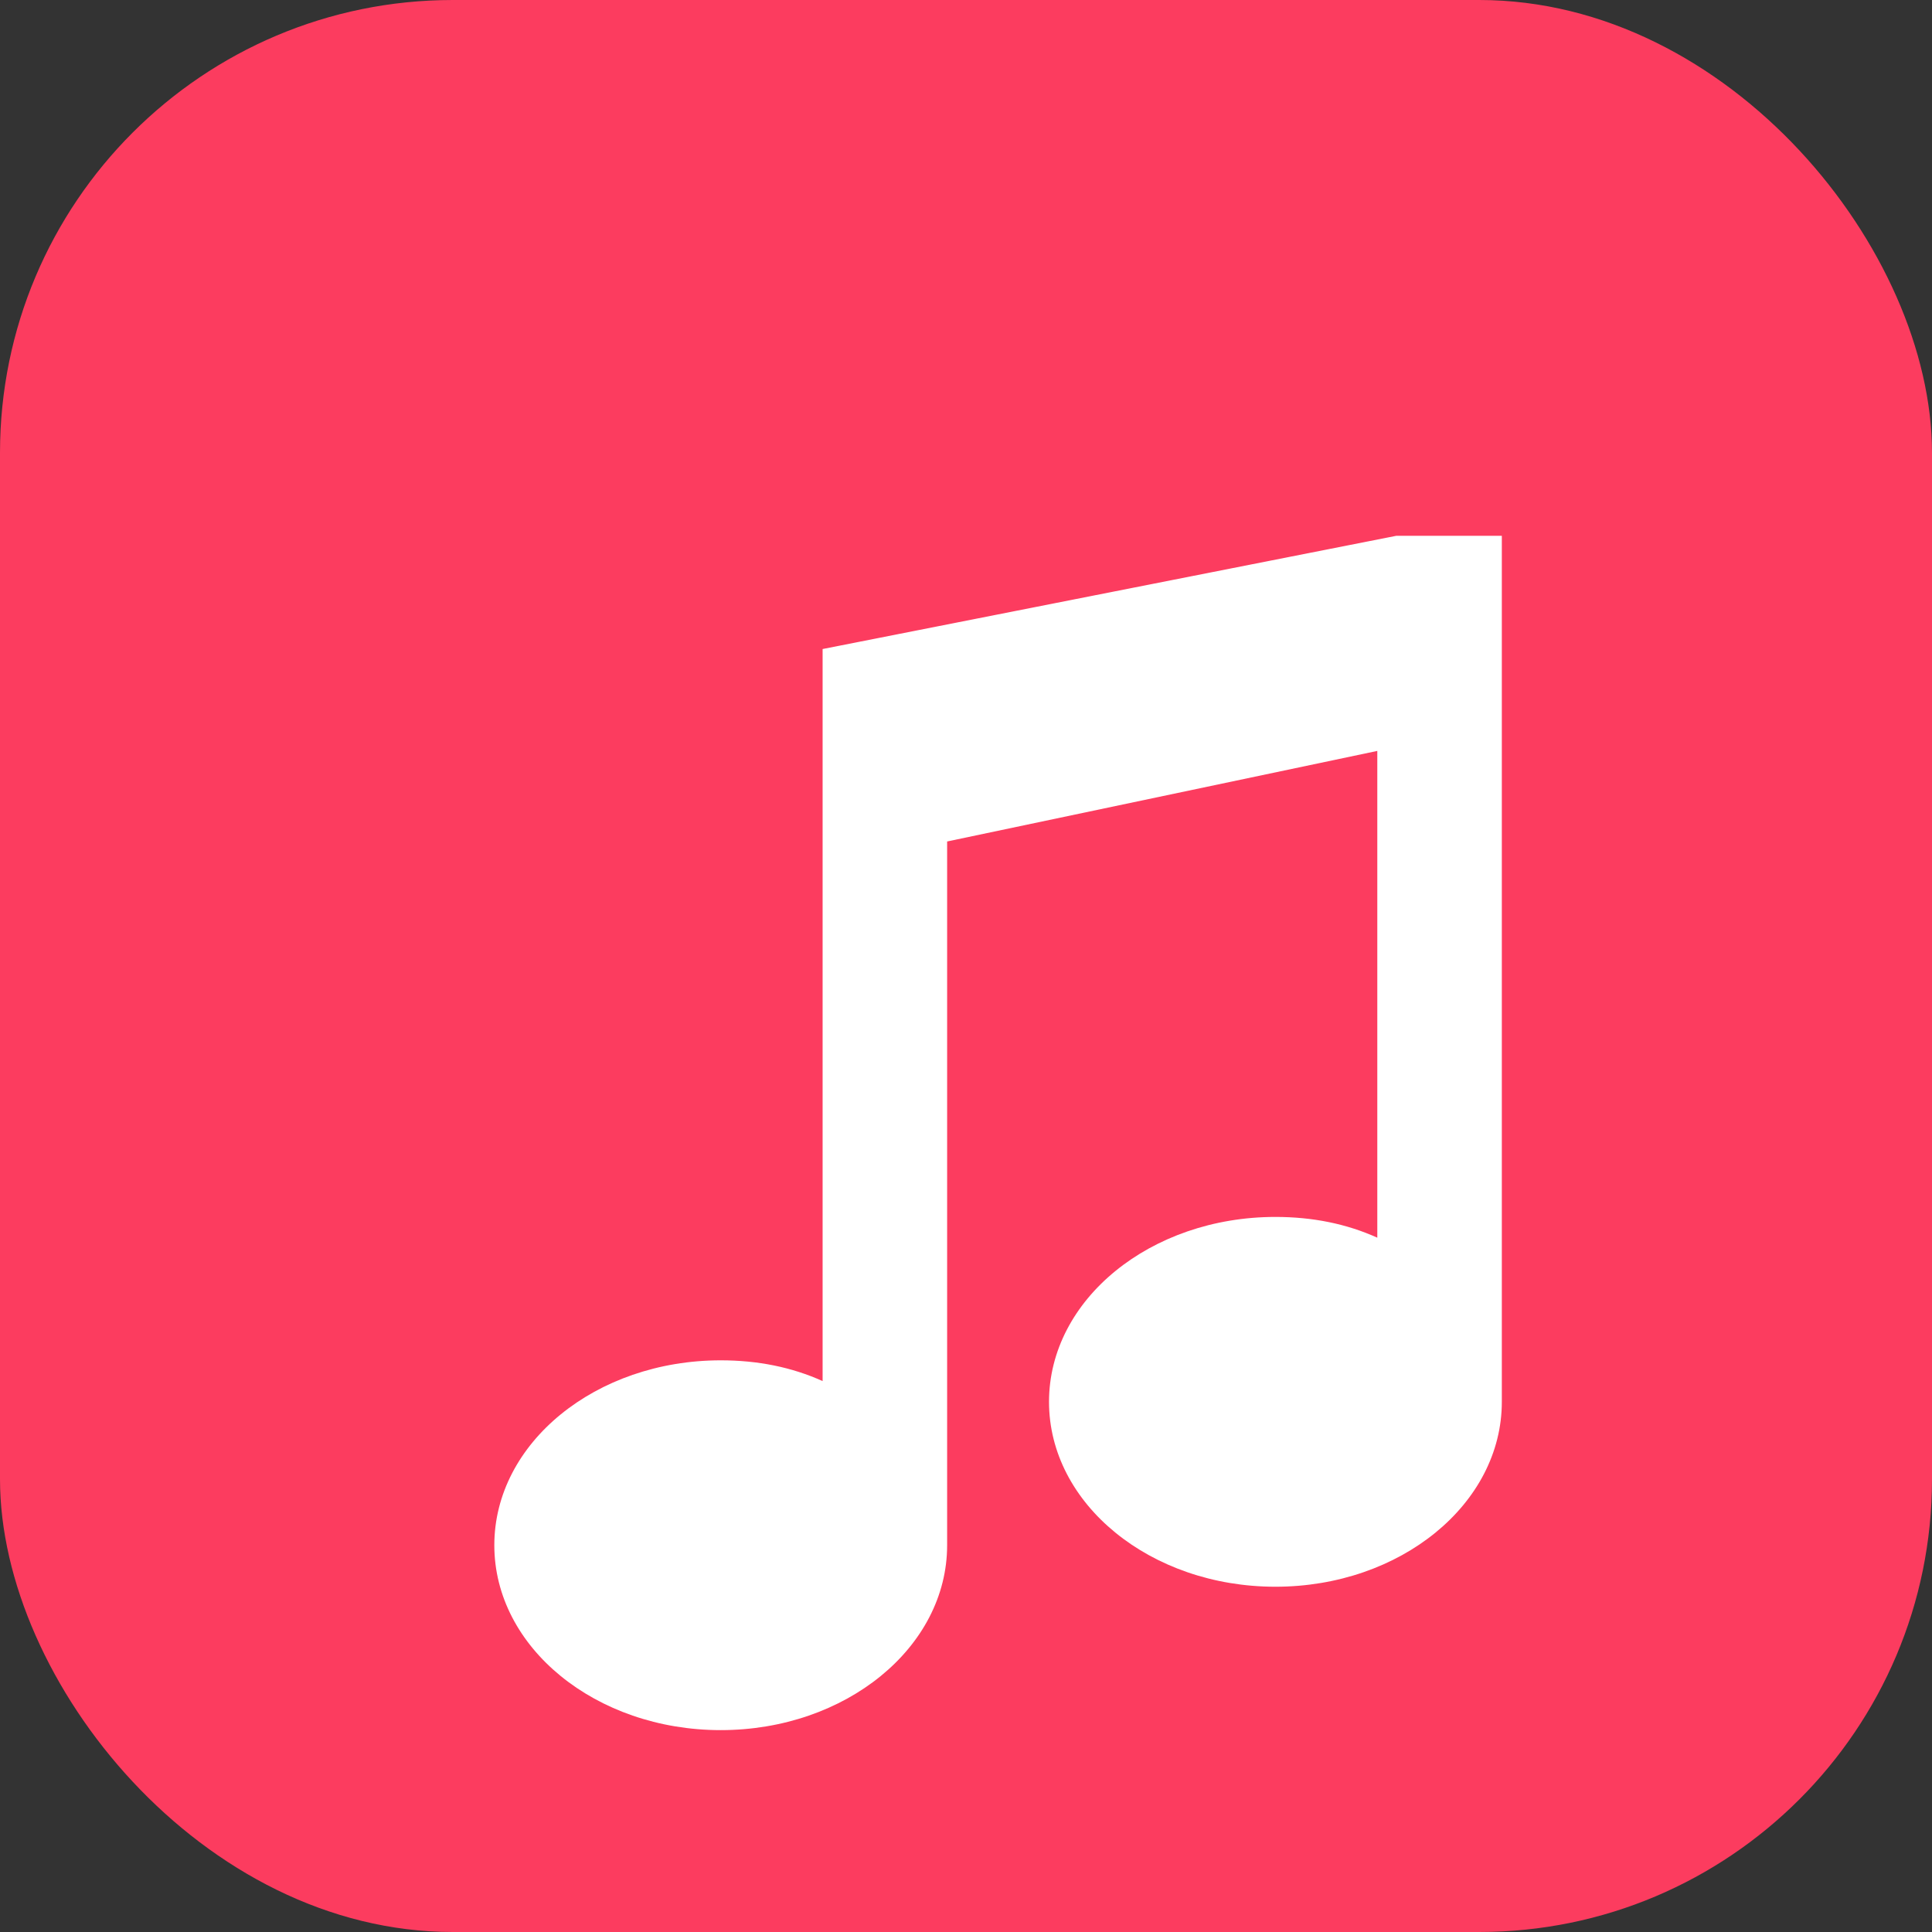
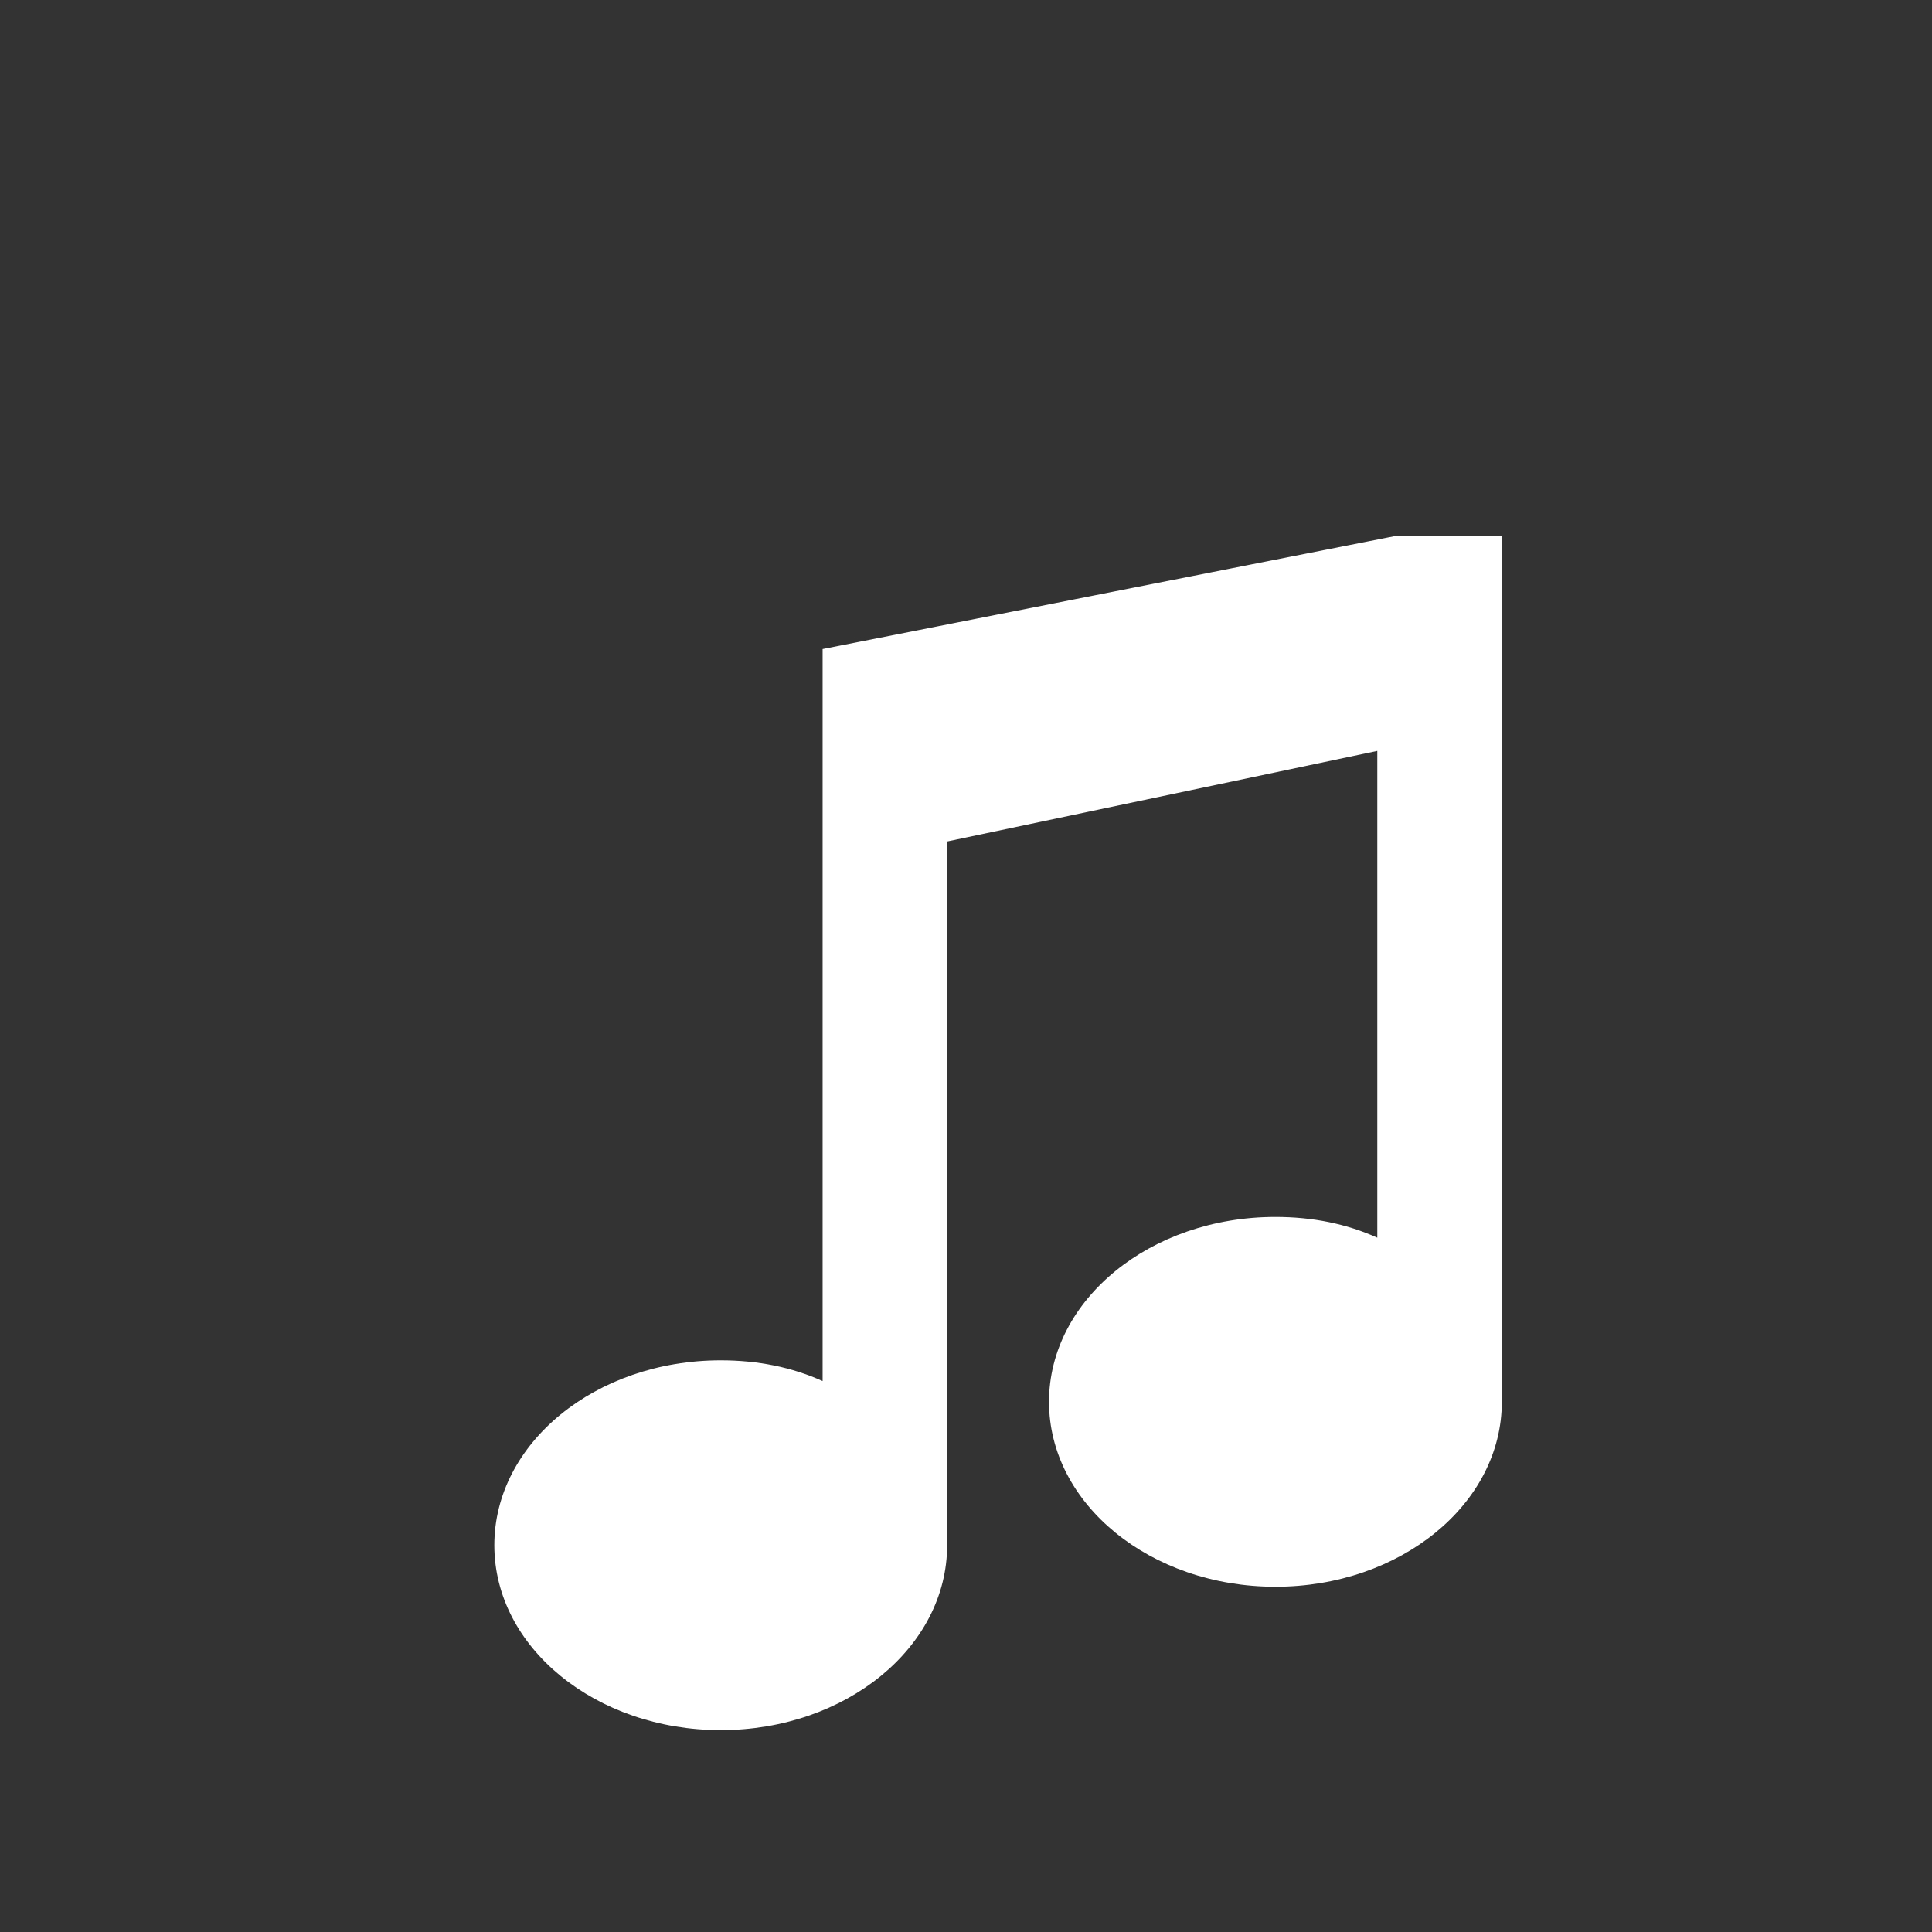
<svg xmlns="http://www.w3.org/2000/svg" width="32" height="32" viewBox="0 0 512 512">
  <rect x="0" y="0" width="512" height="512" fill="#333333" stroke="none" />
-   <rect width="512" height="512" rx="120" fill="#FC3C5F" />
-   <path fill="white" d="M370 142L218 172v194c-8.2-3.7-17.2-5.5-27-5.5-33.1 0-60 21.9-60 49s26.9 49 60 49 60-21.9 60-49V223l114-24v129c-8.2-3.7-17.2-5.5-27-5.5-33.1 0-60 21.9-60 49s26.9 49 60 49 60-21.9 60-49V142h-28z" />
+   <path fill="white" d="M370 142L218 172v194c-8.2-3.7-17.2-5.5-27-5.5-33.1 0-60 21.9-60 49s26.9 49 60 49 60-21.9 60-49V223l114-24v129c-8.2-3.7-17.2-5.5-27-5.5-33.1 0-60 21.9-60 49s26.9 49 60 49 60-21.9 60-49V142h-28" />
</svg>